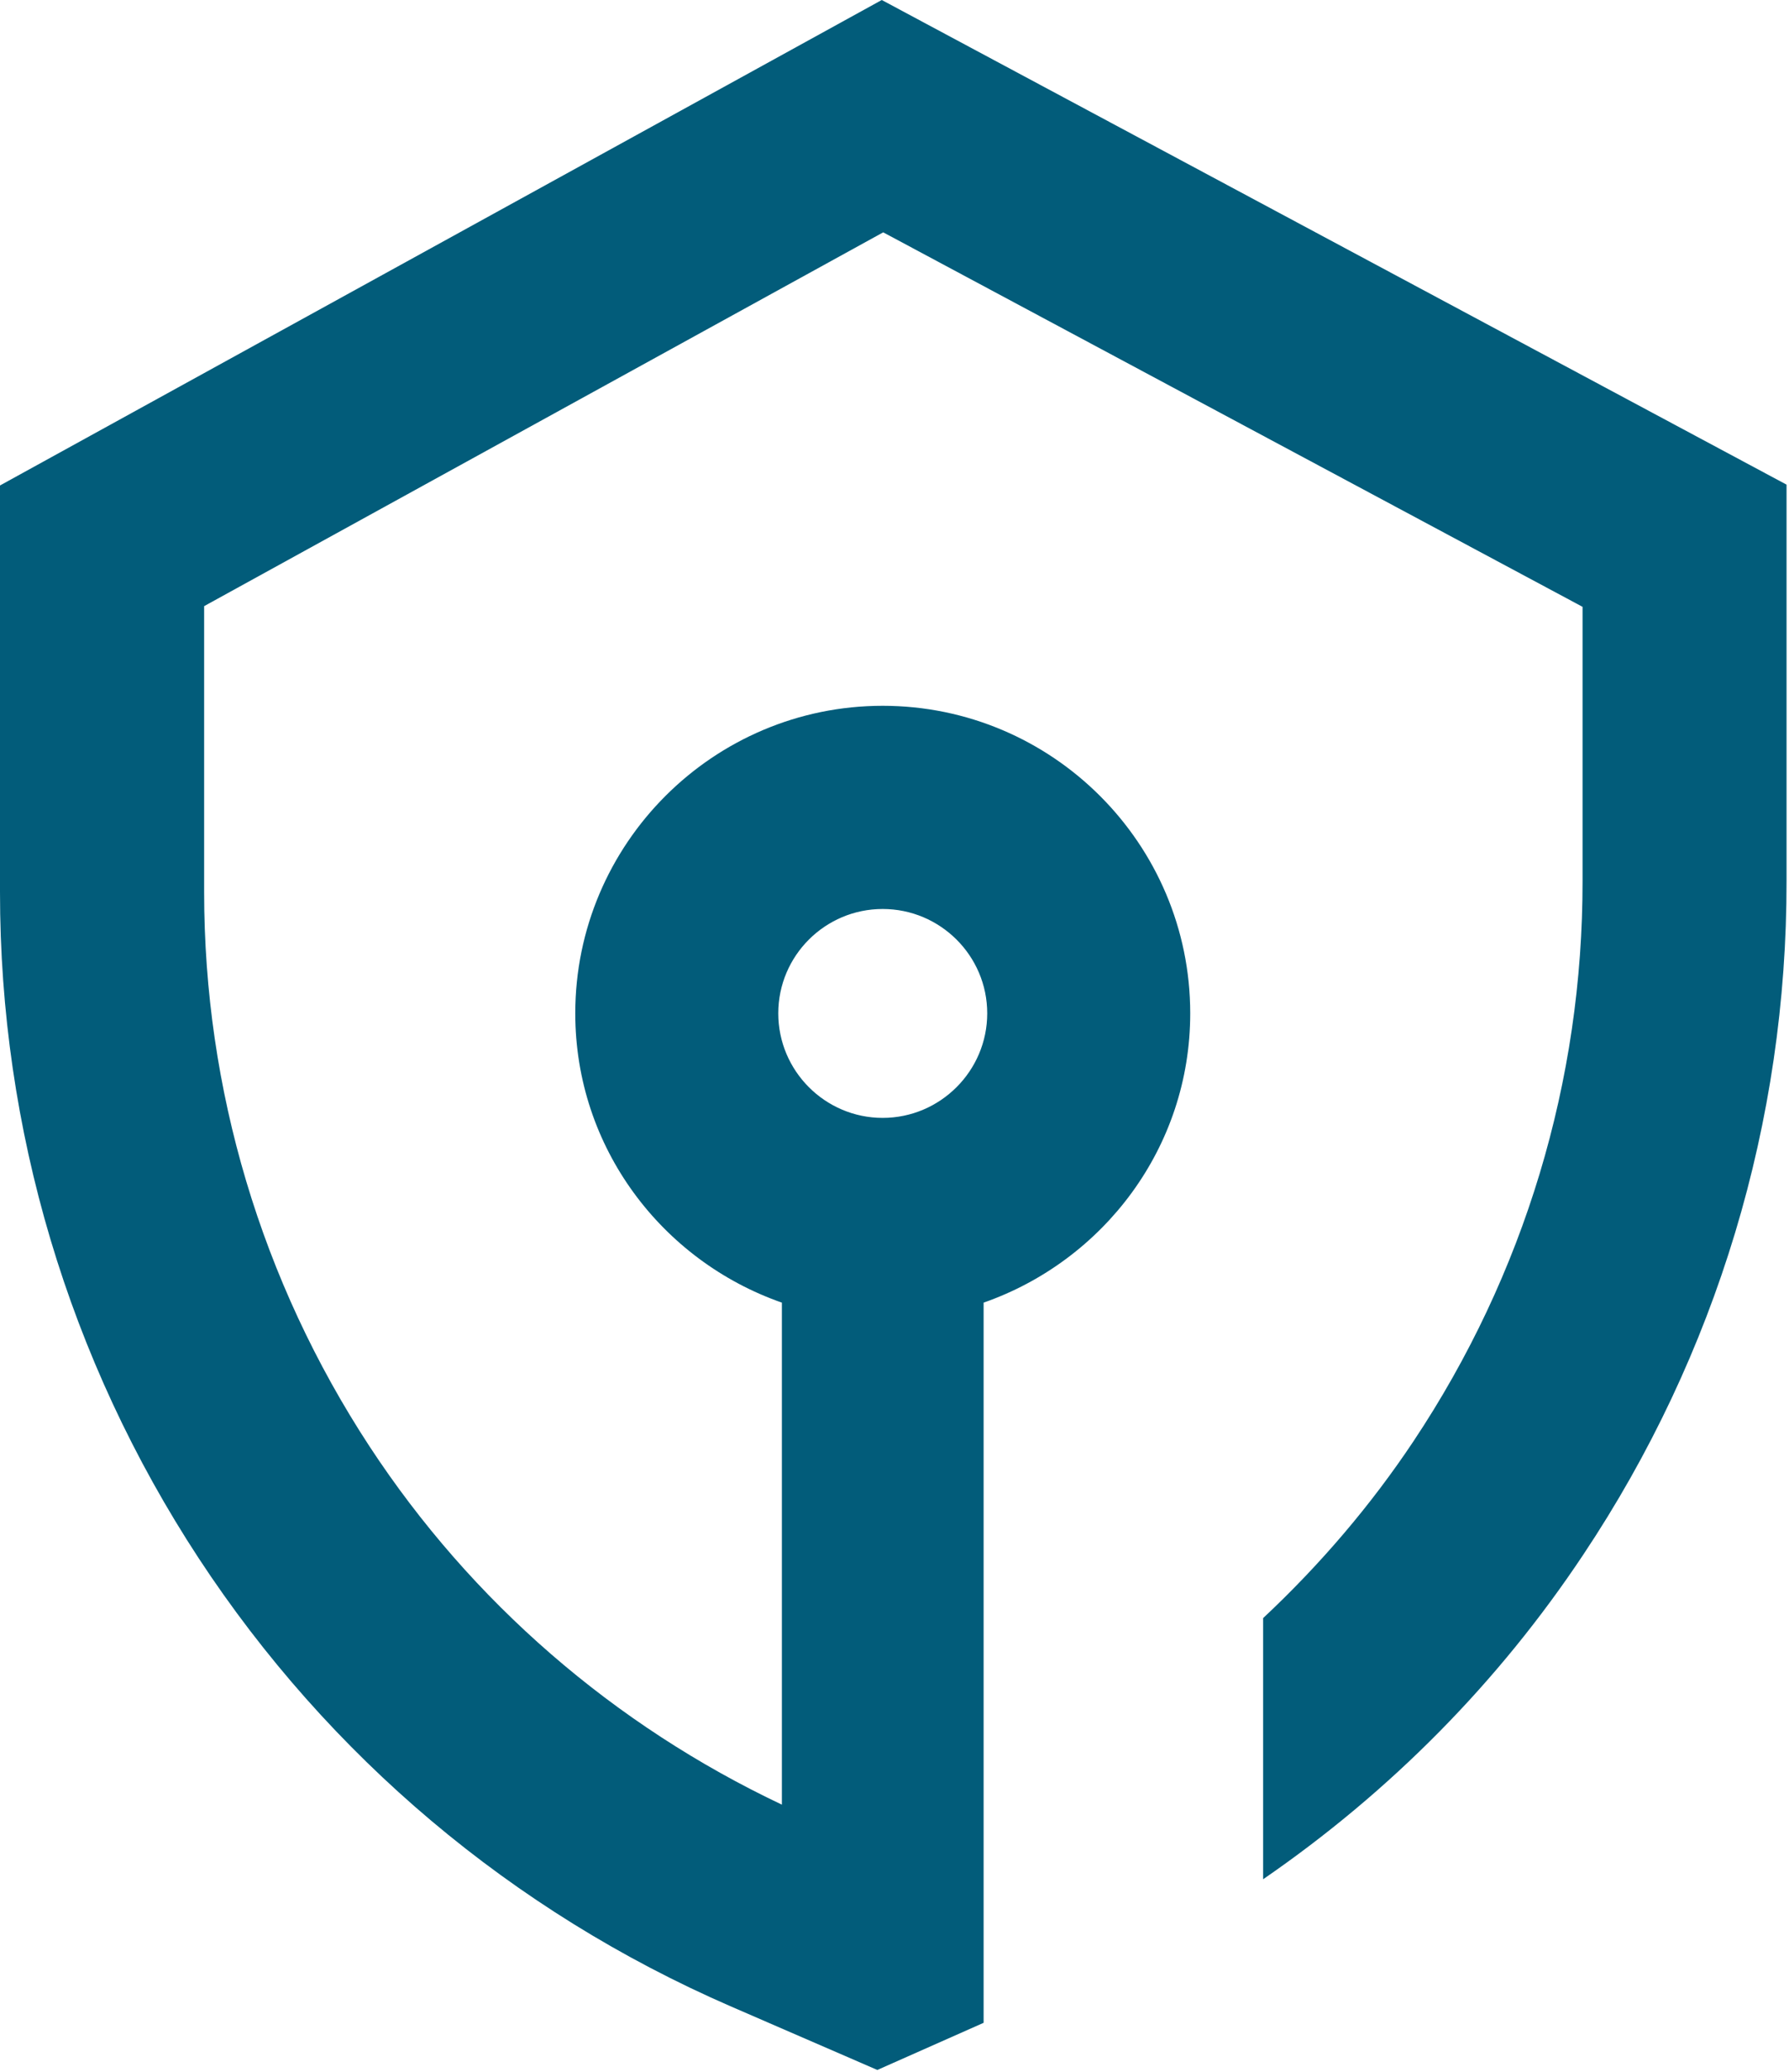
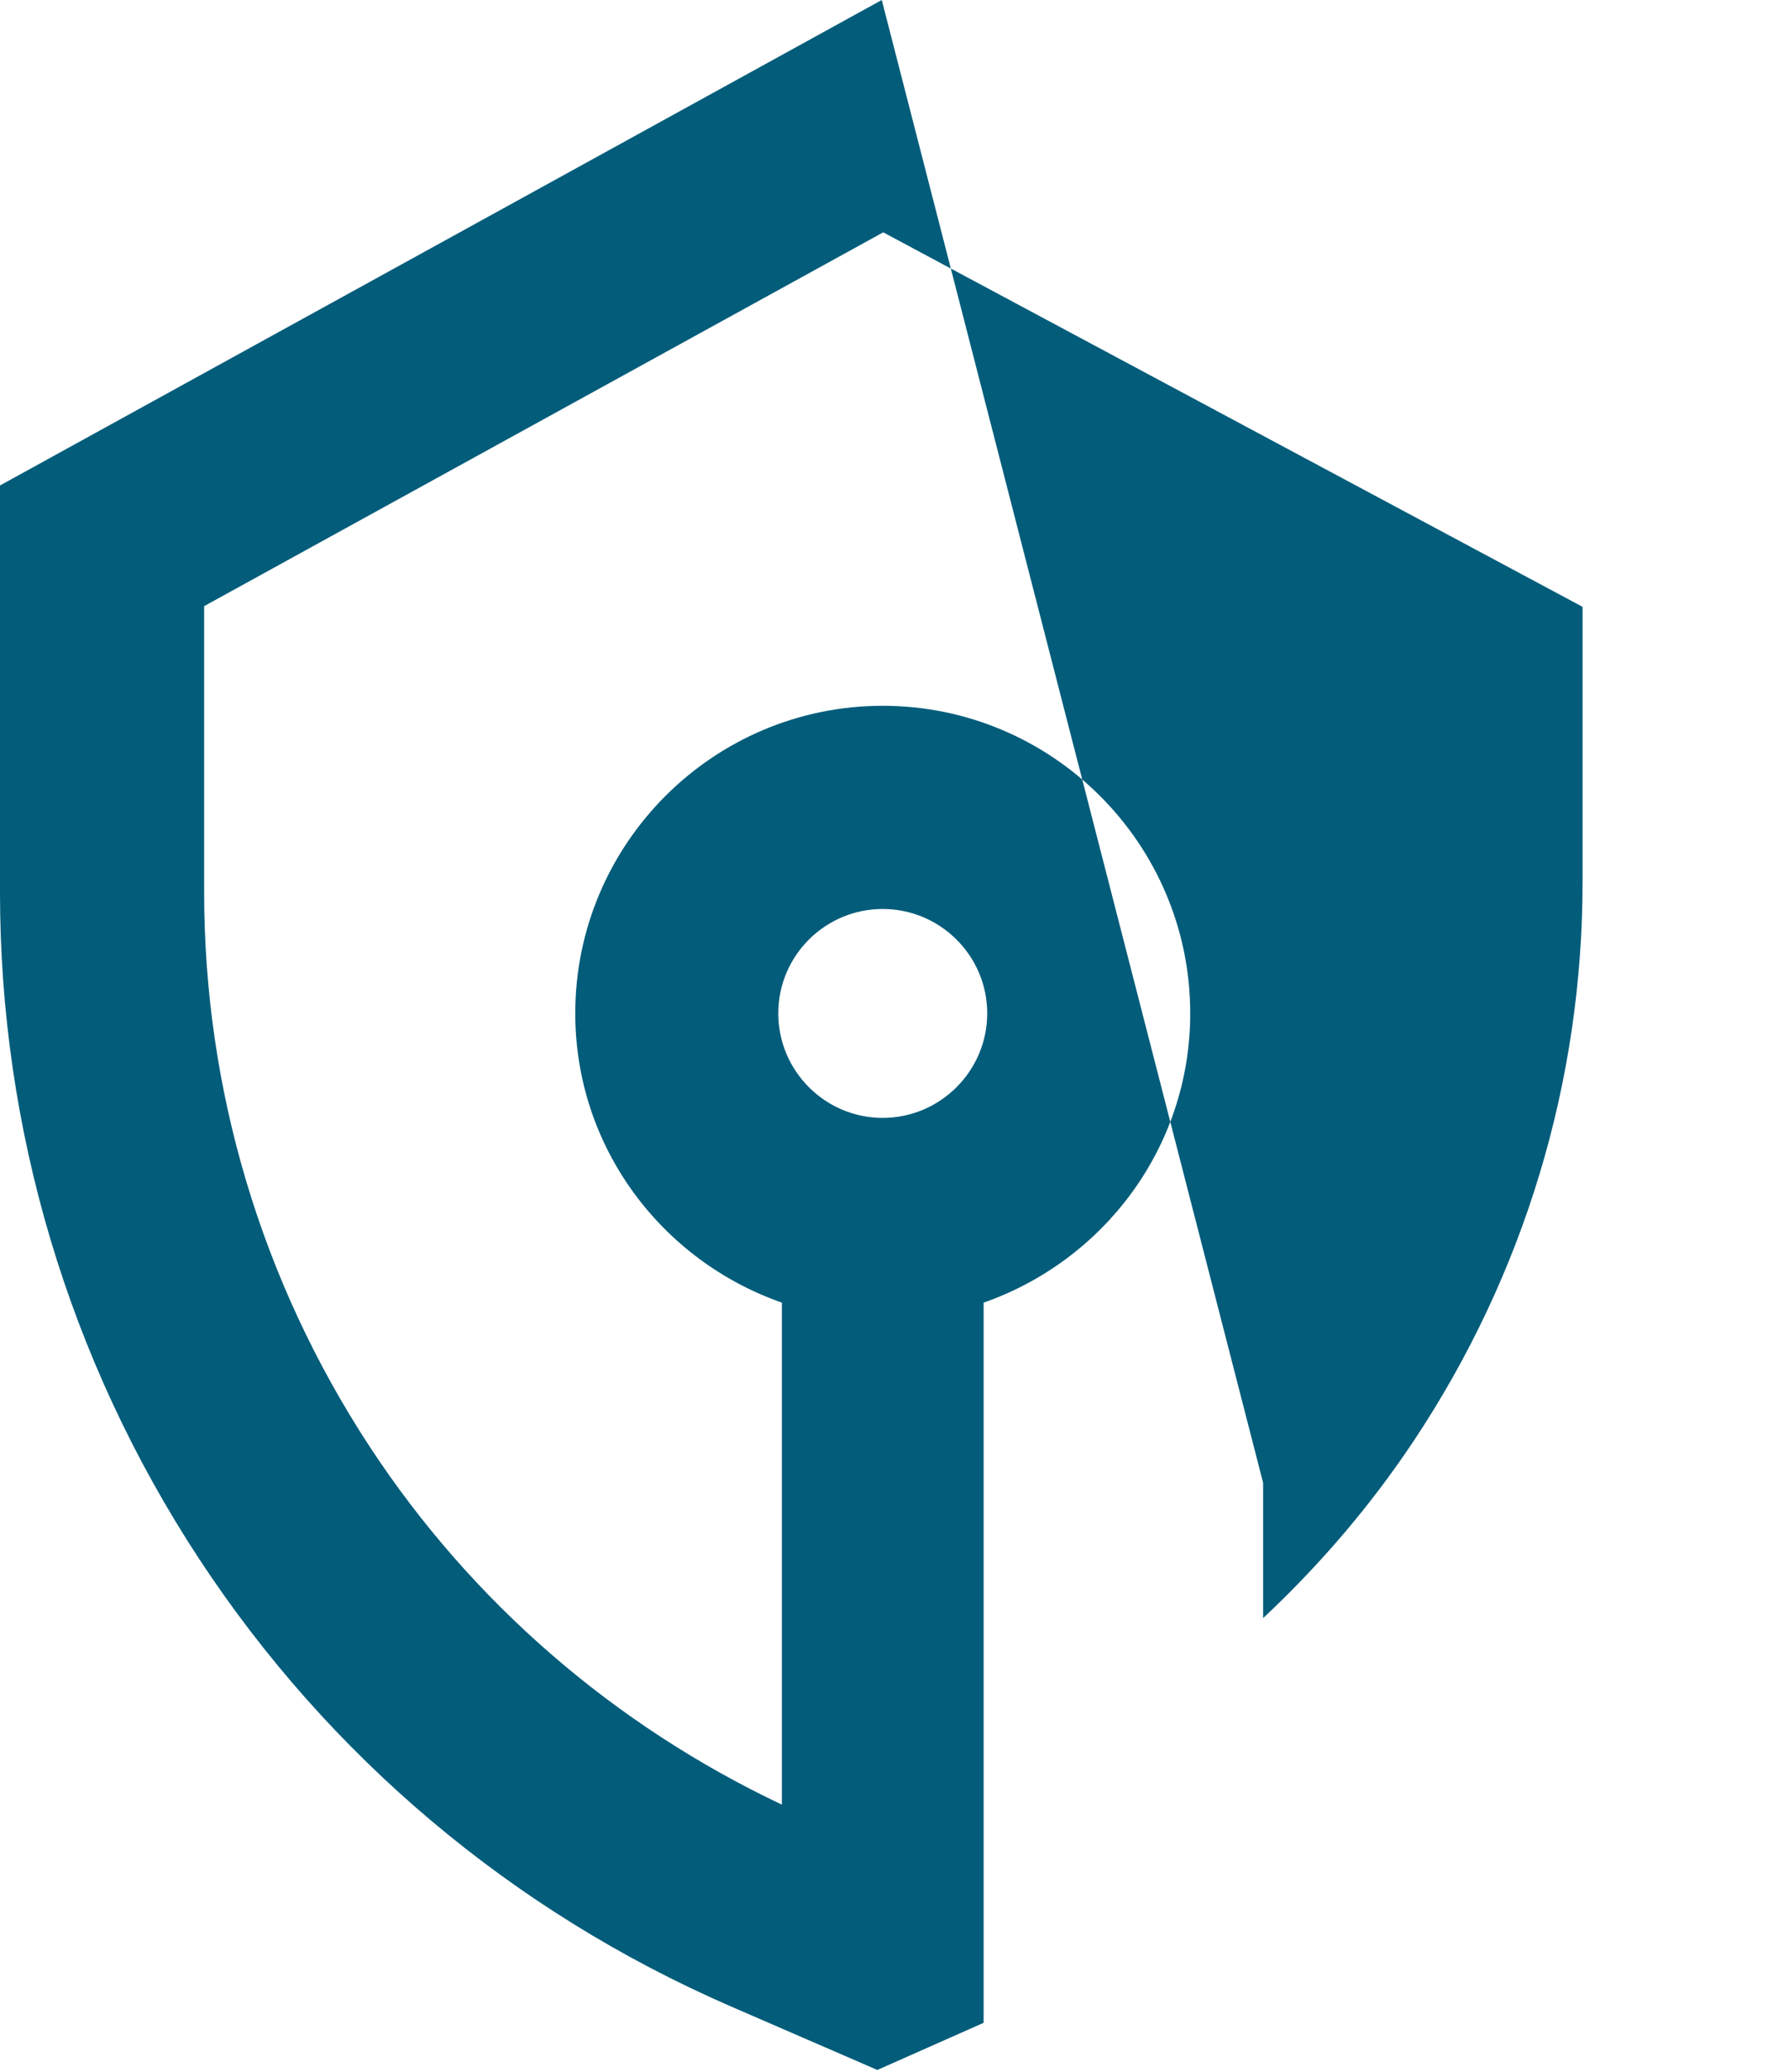
<svg xmlns="http://www.w3.org/2000/svg" height="617" viewBox="0 0 533 617" width="533">
-   <path d="m746.976 712.679c17.153 0 31.148 13.928 31.148 31.081 0 17.13-13.995 31.125-31.148 31.125-17.153 0-31.103-13.995-31.103-31.125 0-17.153 13.95-31.081 31.103-31.081zm-.269-270.679-262.707 144.565v121.053c-.022 70.648 20.444 139.258 59.183 198.374 38.761 59.071 93.51 105.177 158.359 133.391l43.844 19.011 31.663-14.04v-214.452c35.716-12.495 61.557-46.195 61.557-86.143 0-50.495-41.09-91.585-91.63-91.585-50.495 0-91.585 41.09-91.585 91.585 0 39.97 25.841 73.671 61.557 86.143v149.491c-50.002-23.669-92.436-60.303-122.867-106.7-32.223-49.196-49.263-106.252-49.263-165.032v-85.158l1.5-.829 200.815-110.484 1.388.739 206.973 110.775v81.598c.067 59.541-17.332 117.246-50.338 166.823-12.629 18.966-27.699 36.679-44.829 52.712v77.769c38.067-26.199 70.155-58.735 95.436-96.735 39.702-59.564 60.594-128.935 60.504-200.524v-118.03z" fill="#025c7a" fill-rule="evenodd" transform="translate(-484 -442)" />
+   <path d="m746.976 712.679c17.153 0 31.148 13.928 31.148 31.081 0 17.13-13.995 31.125-31.148 31.125-17.153 0-31.103-13.995-31.103-31.125 0-17.153 13.95-31.081 31.103-31.081zm-.269-270.679-262.707 144.565v121.053c-.022 70.648 20.444 139.258 59.183 198.374 38.761 59.071 93.51 105.177 158.359 133.391l43.844 19.011 31.663-14.04v-214.452c35.716-12.495 61.557-46.195 61.557-86.143 0-50.495-41.09-91.585-91.63-91.585-50.495 0-91.585 41.09-91.585 91.585 0 39.97 25.841 73.671 61.557 86.143v149.491c-50.002-23.669-92.436-60.303-122.867-106.7-32.223-49.196-49.263-106.252-49.263-165.032v-85.158l1.5-.829 200.815-110.484 1.388.739 206.973 110.775v81.598c.067 59.541-17.332 117.246-50.338 166.823-12.629 18.966-27.699 36.679-44.829 52.712v77.769v-118.03z" fill="#025c7a" fill-rule="evenodd" transform="translate(-484 -442)" />
</svg>